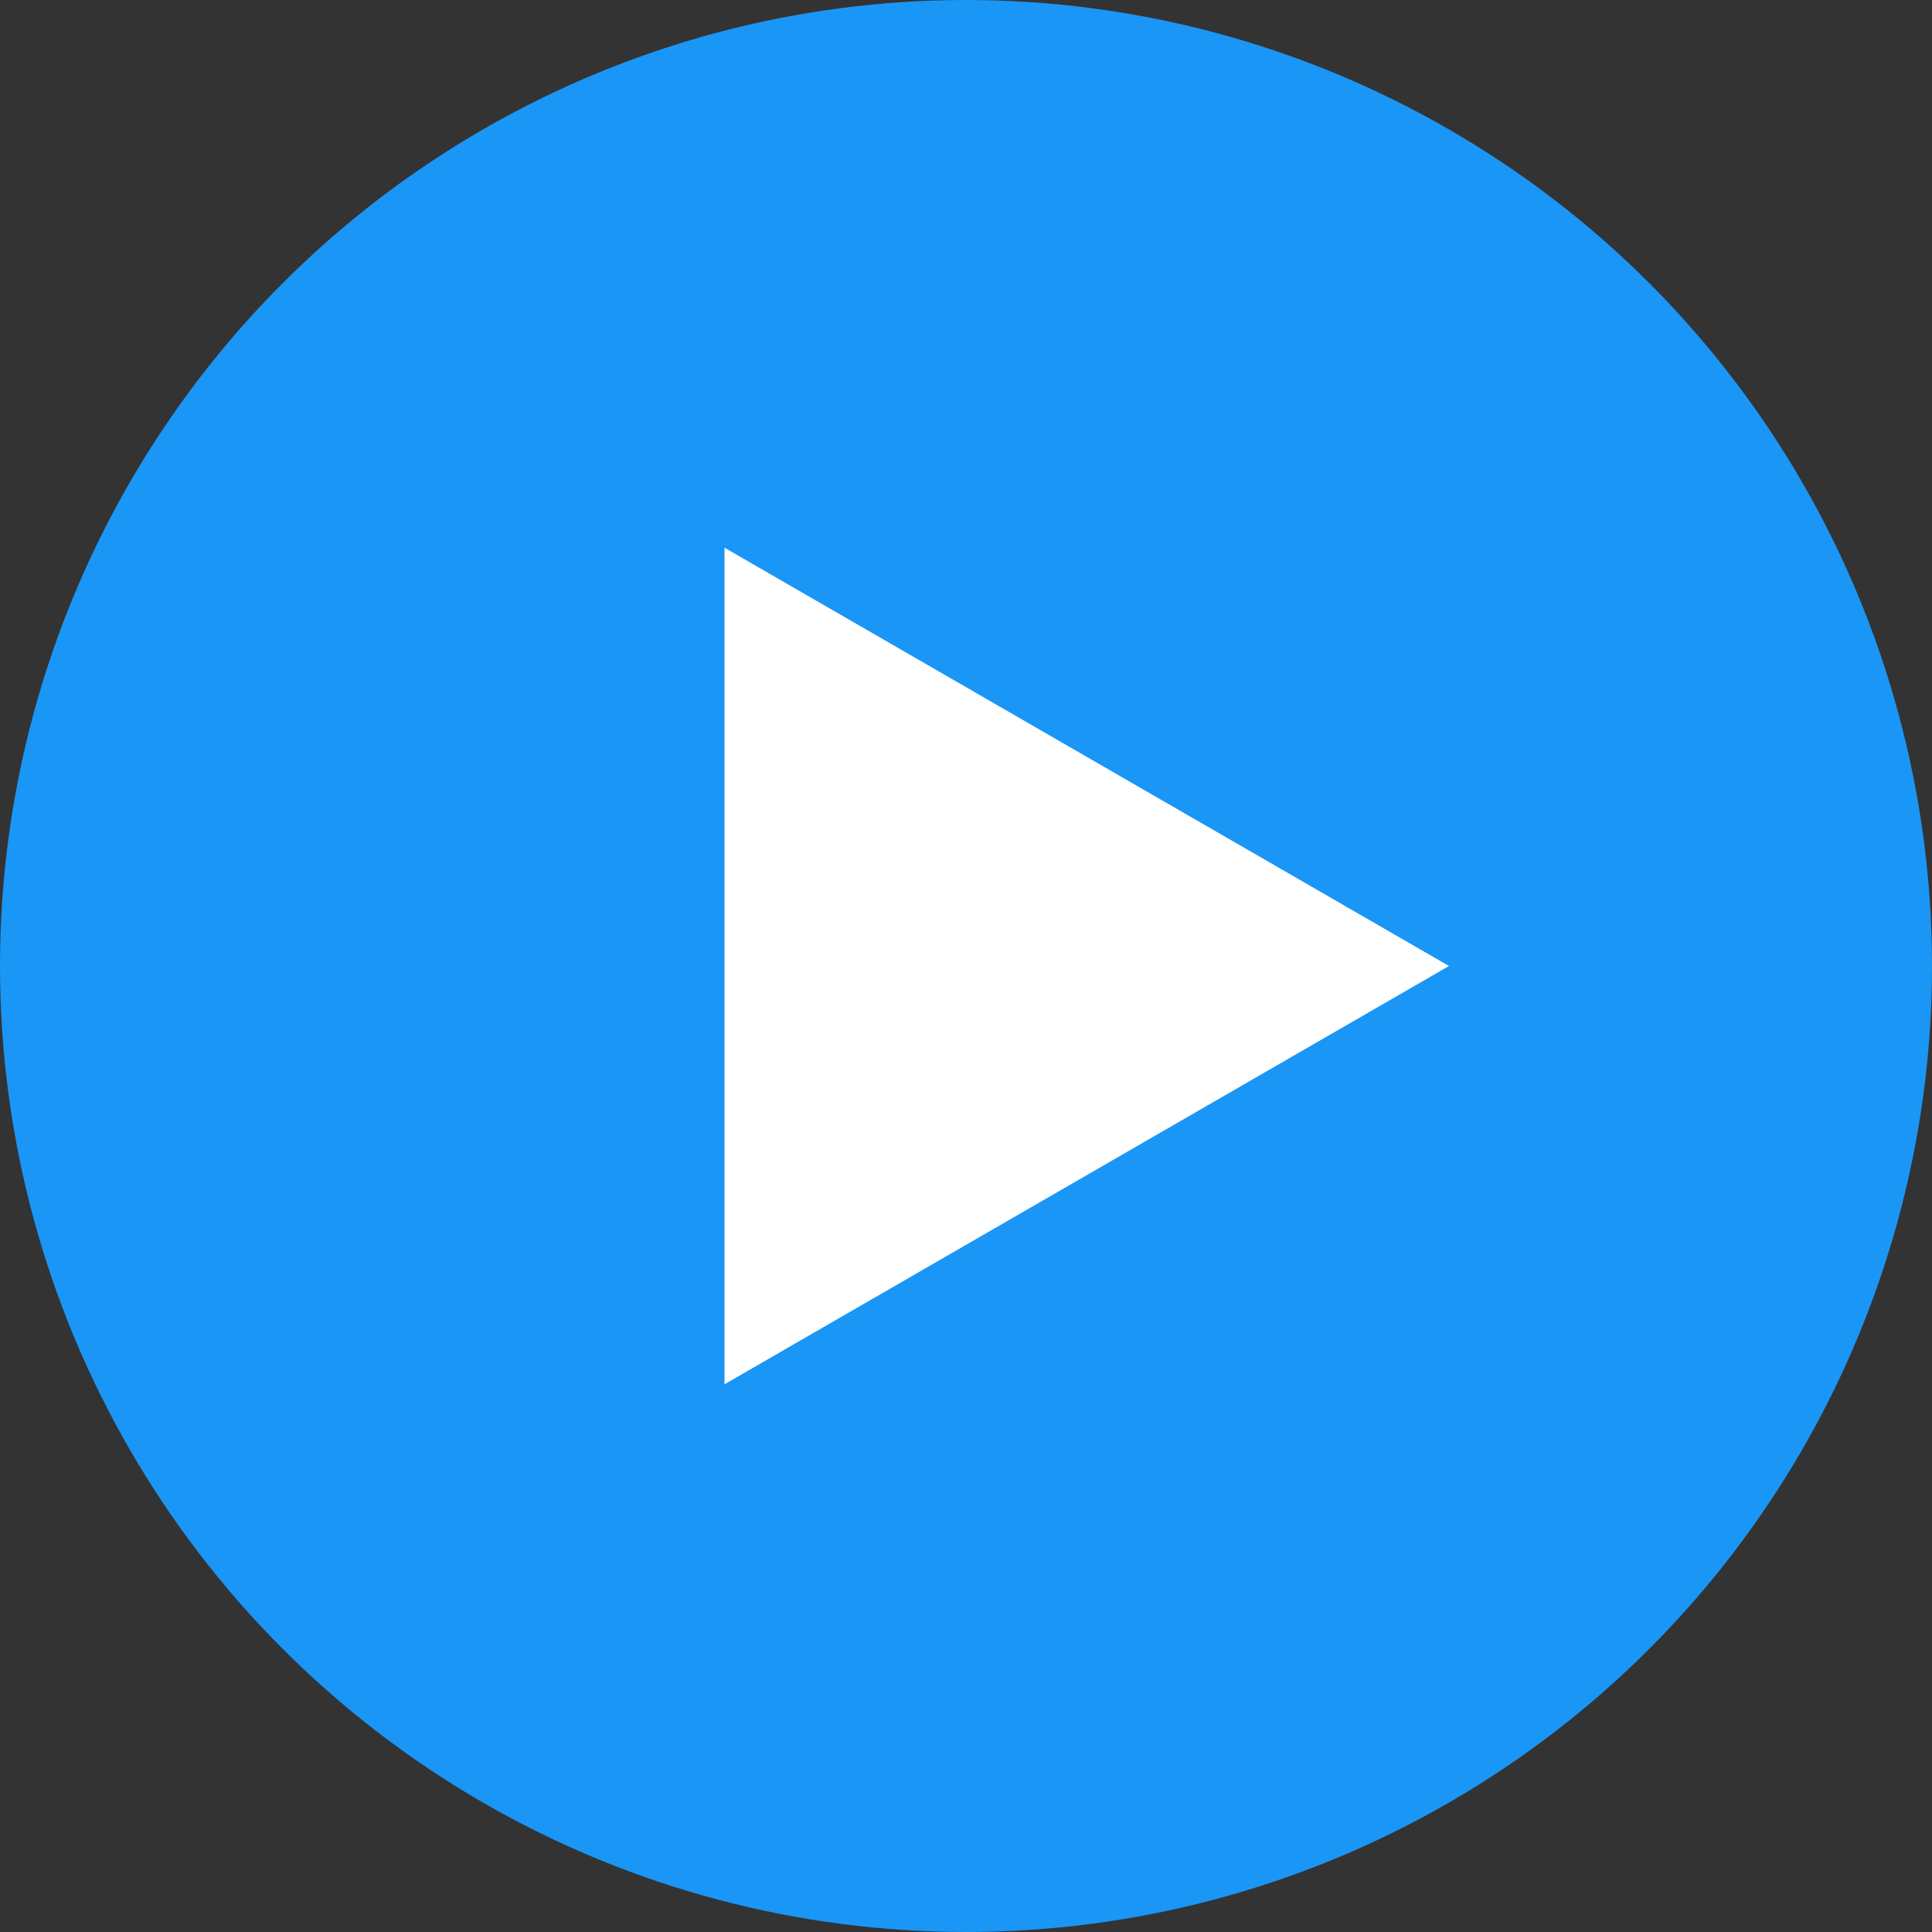
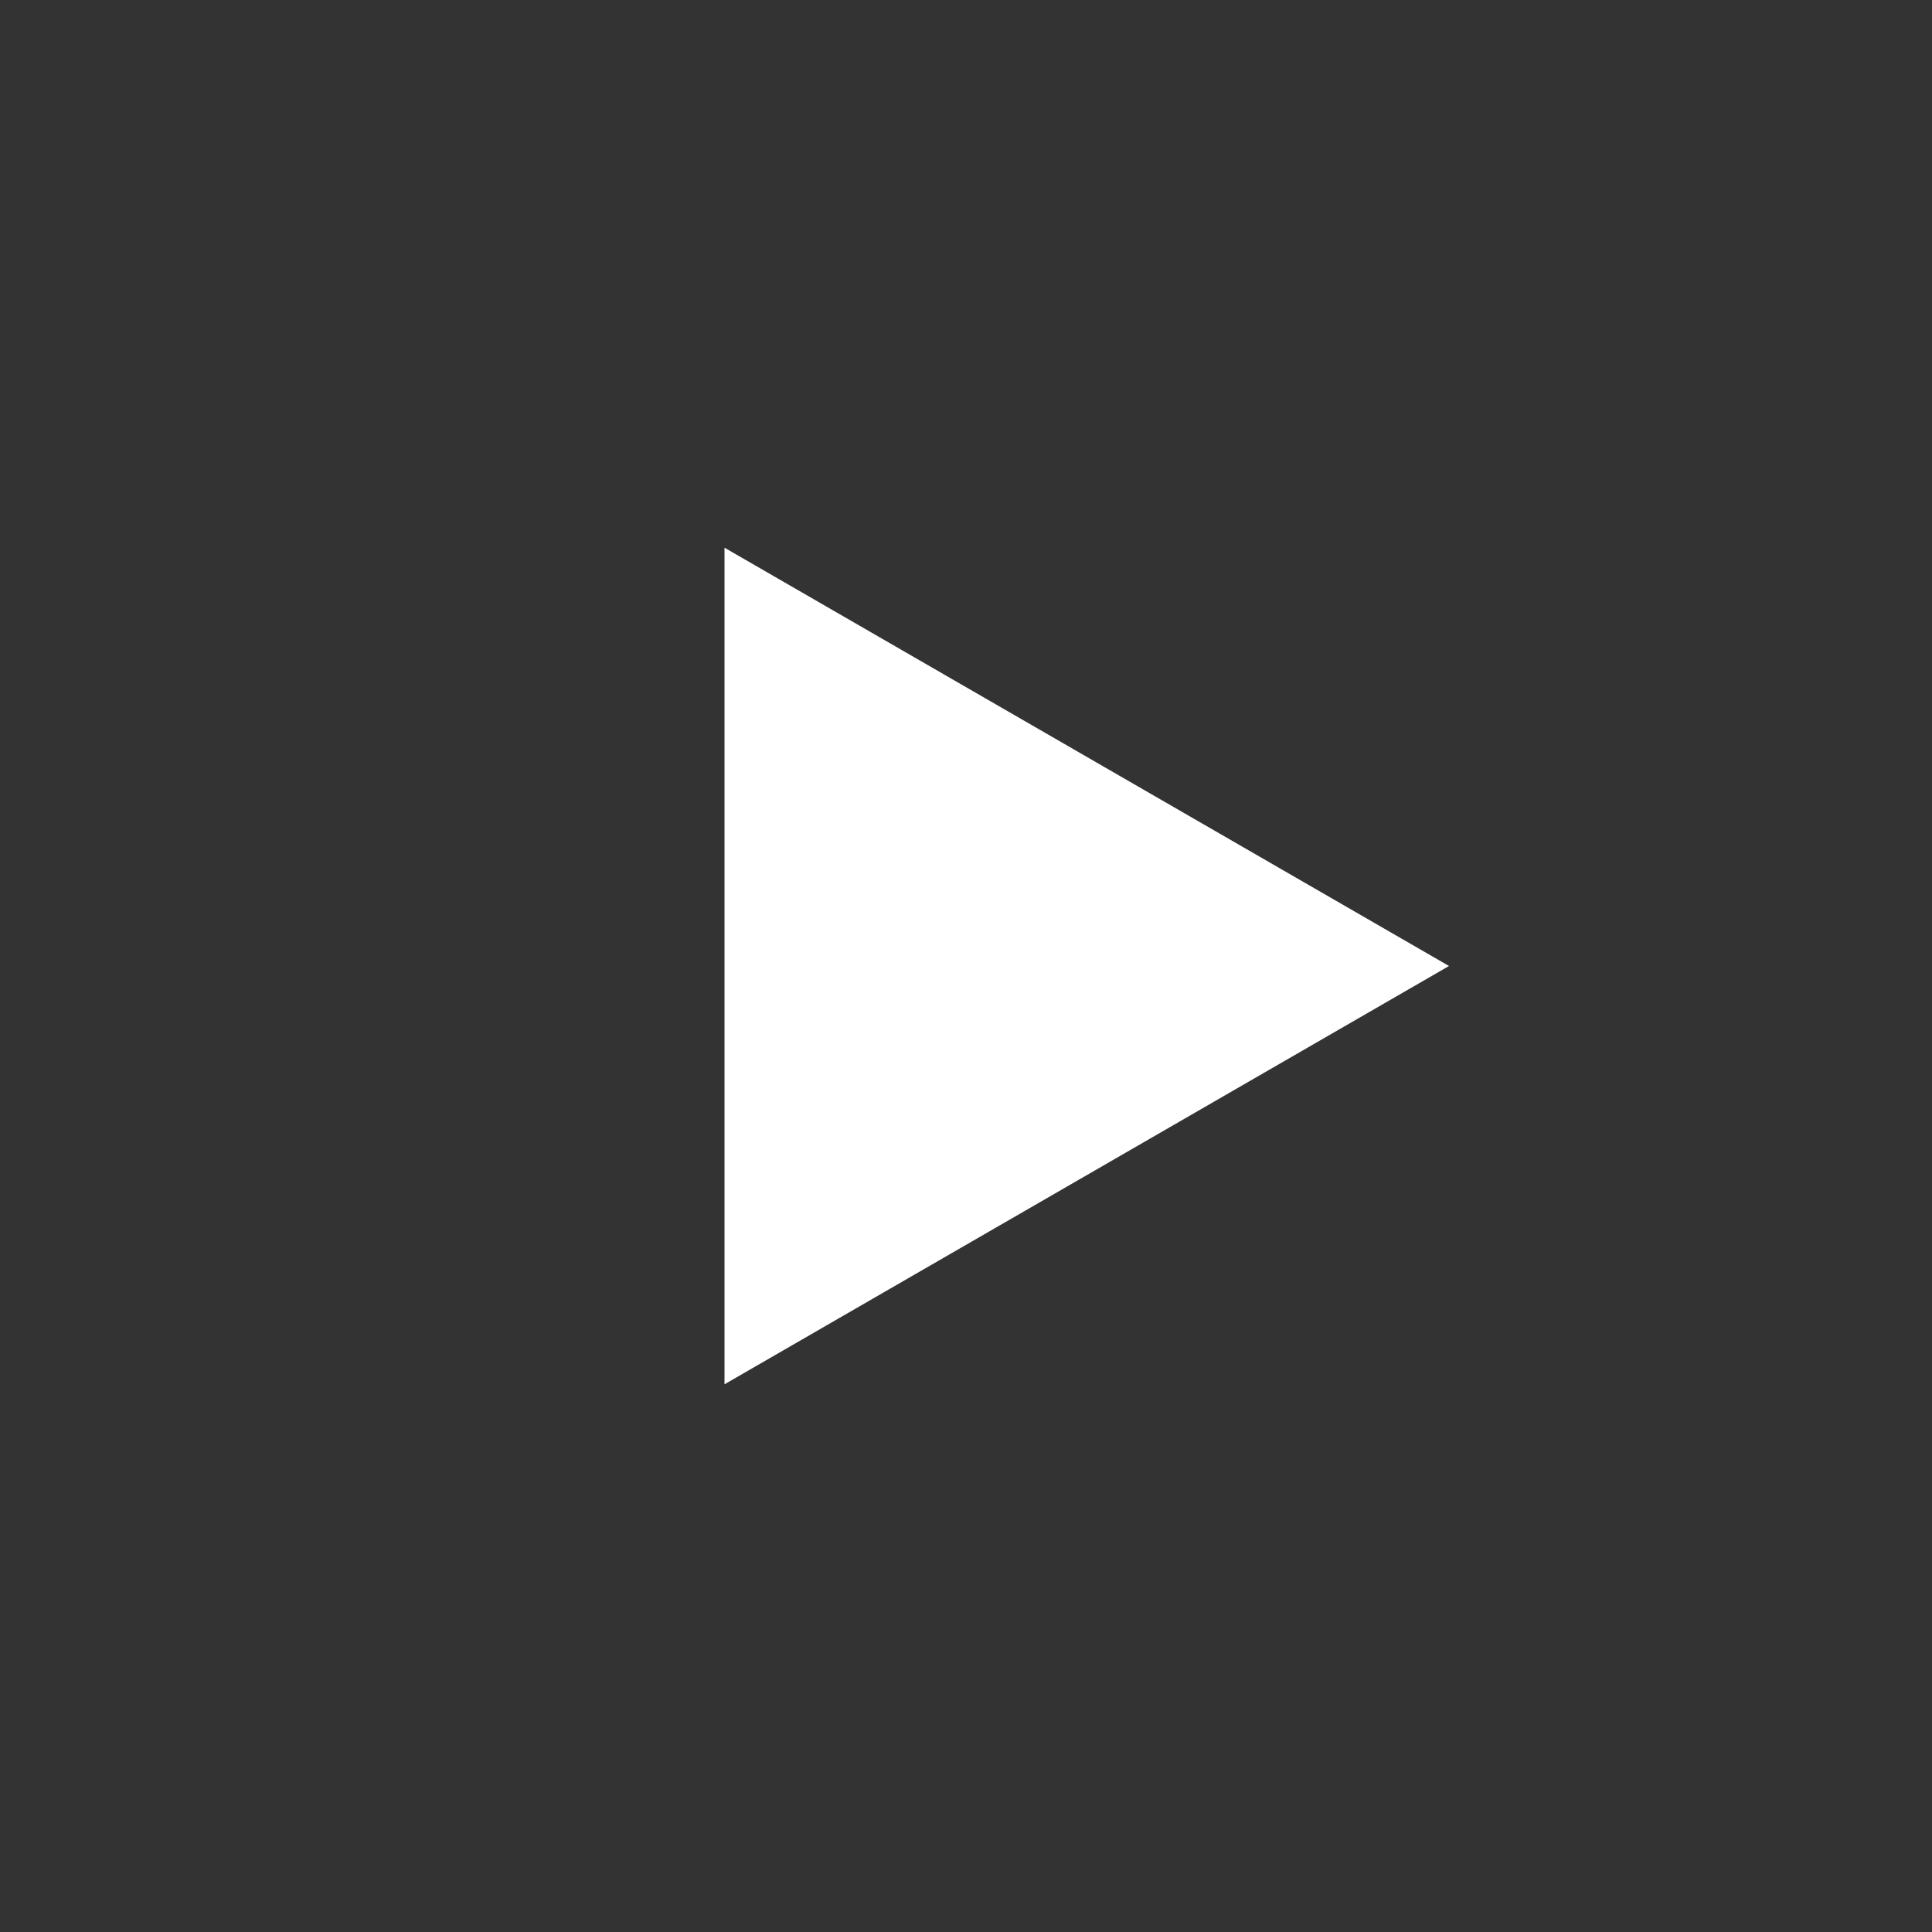
<svg xmlns="http://www.w3.org/2000/svg" width="120" height="120" viewBox="0 0 120 120" fill="none">
  <rect x="0" y="0" width="120" height="120" fill="#333333" stroke="none" />
-   <circle cx="60" cy="60" r="60" fill="#1A96F6" />
  <path d="M90 60L45 85.981L45 34.019L90 60Z" fill="white" />
</svg>